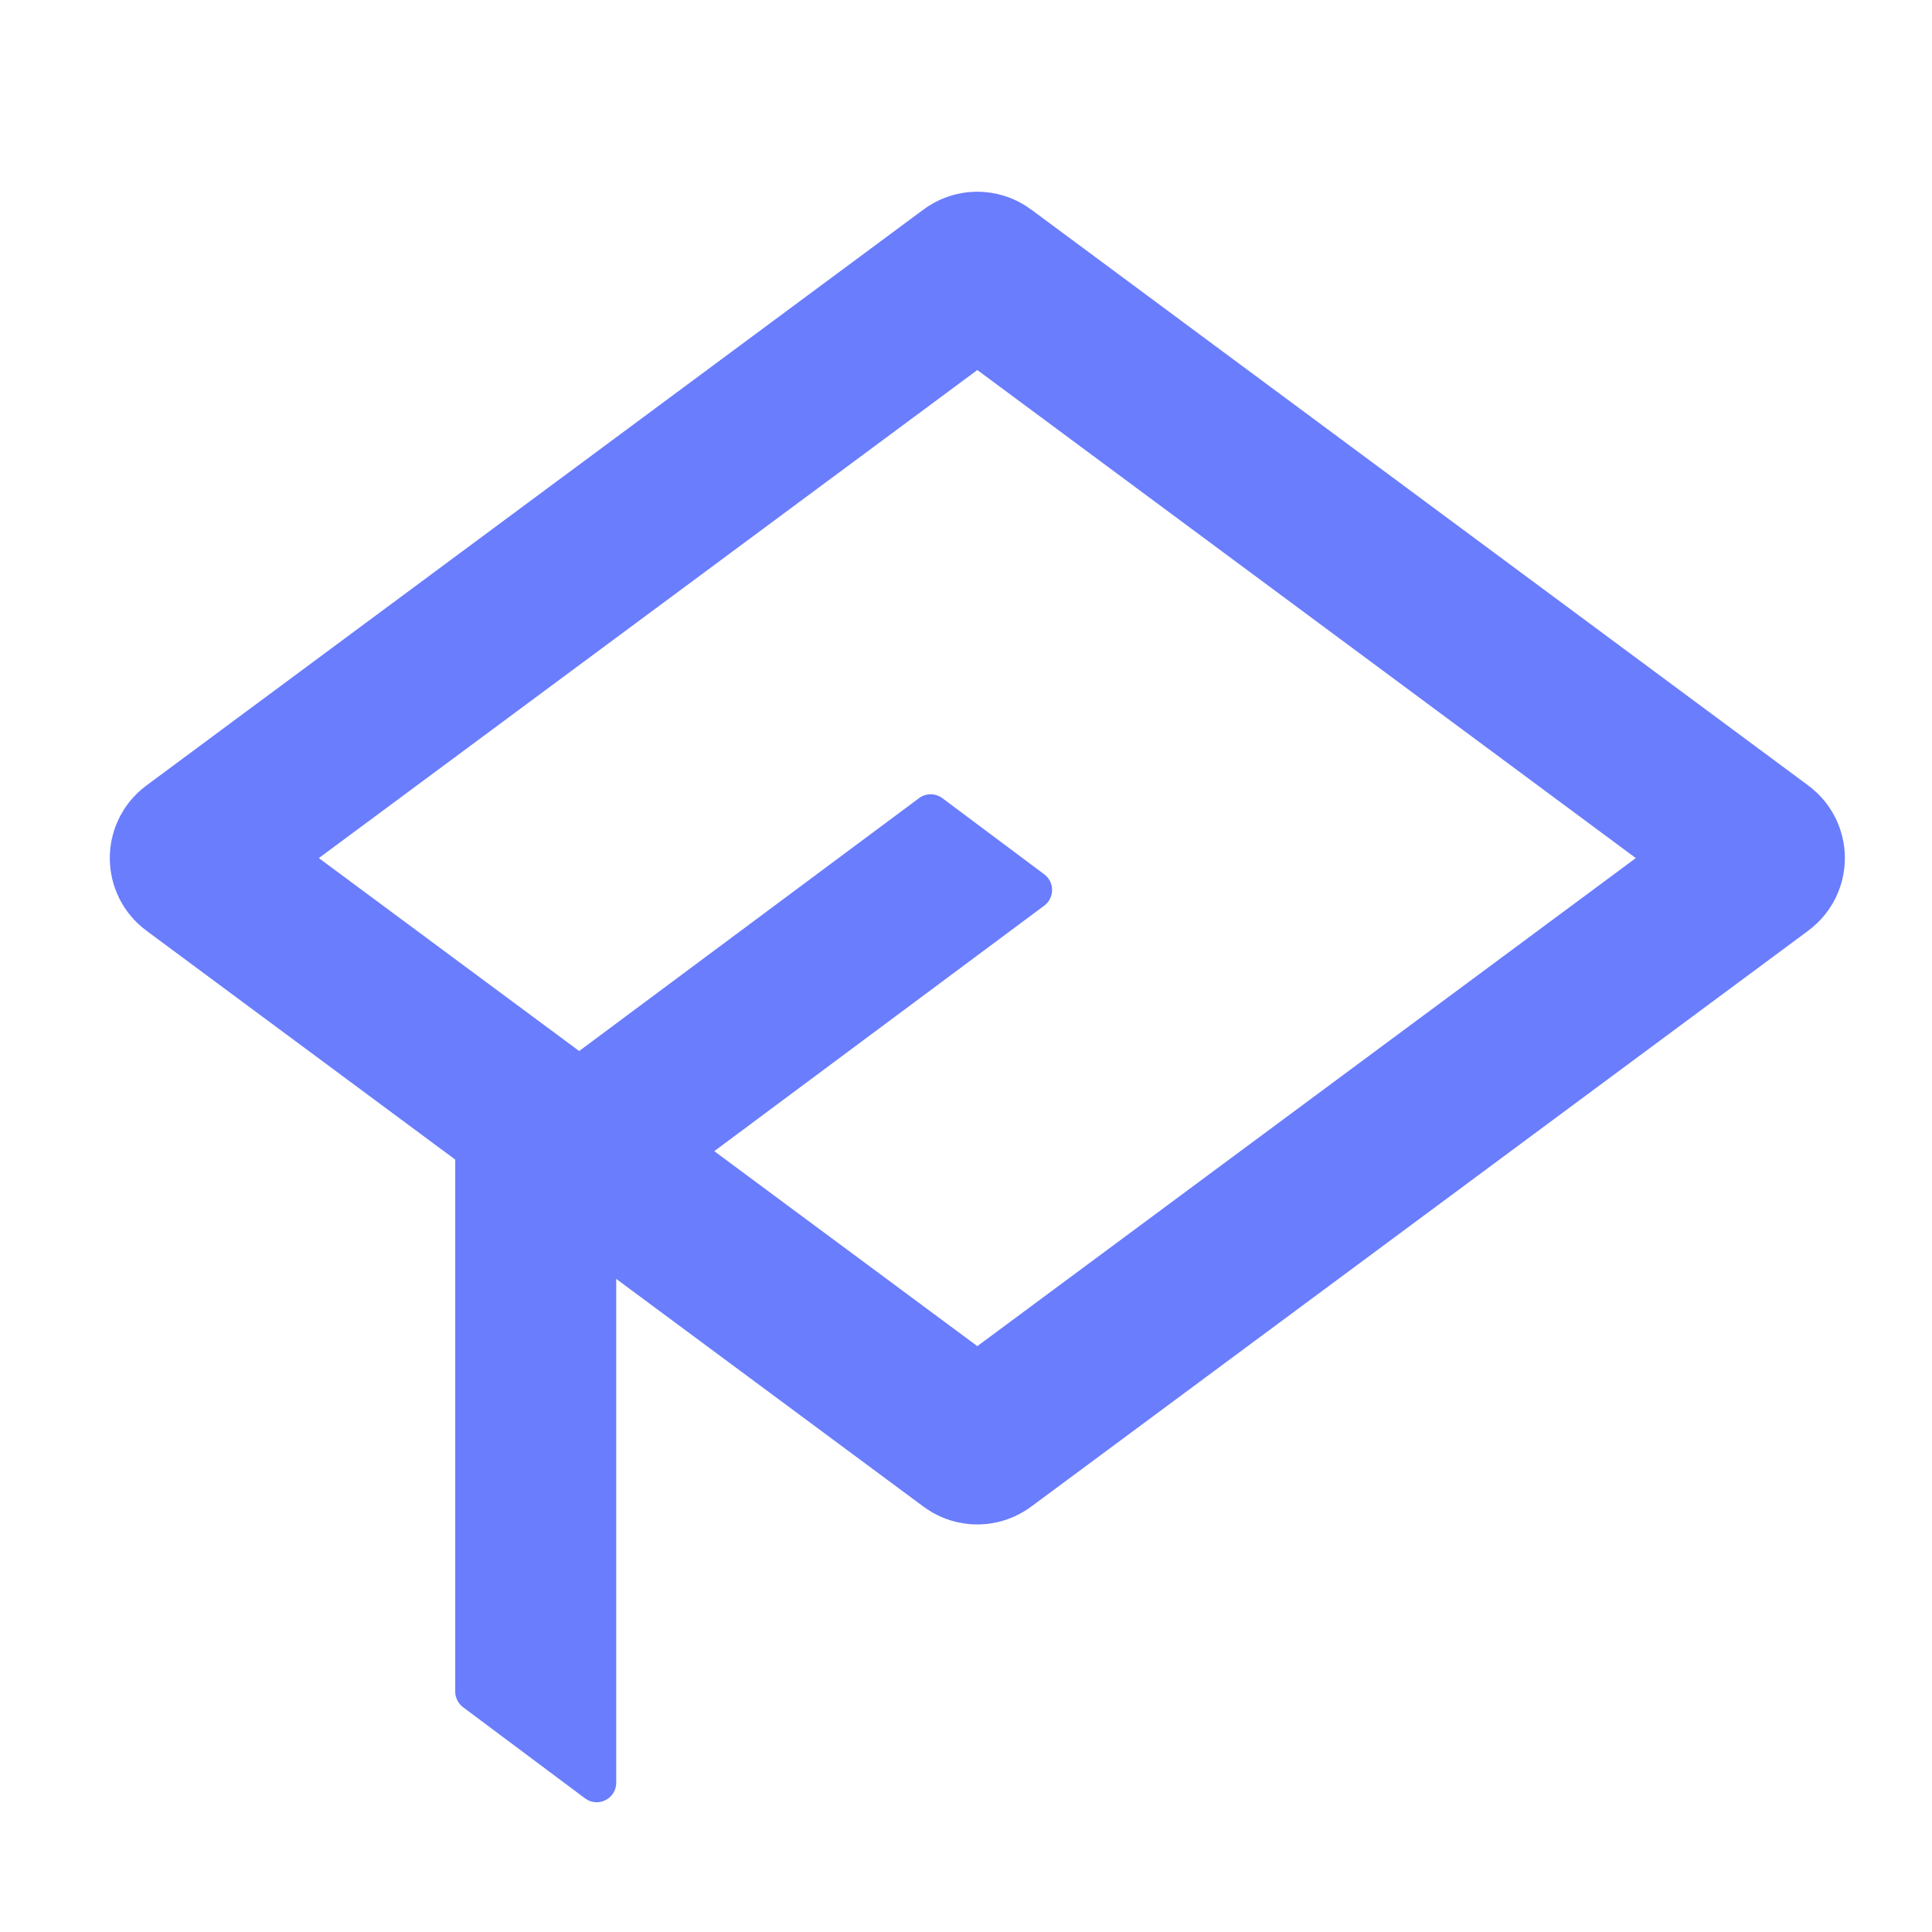
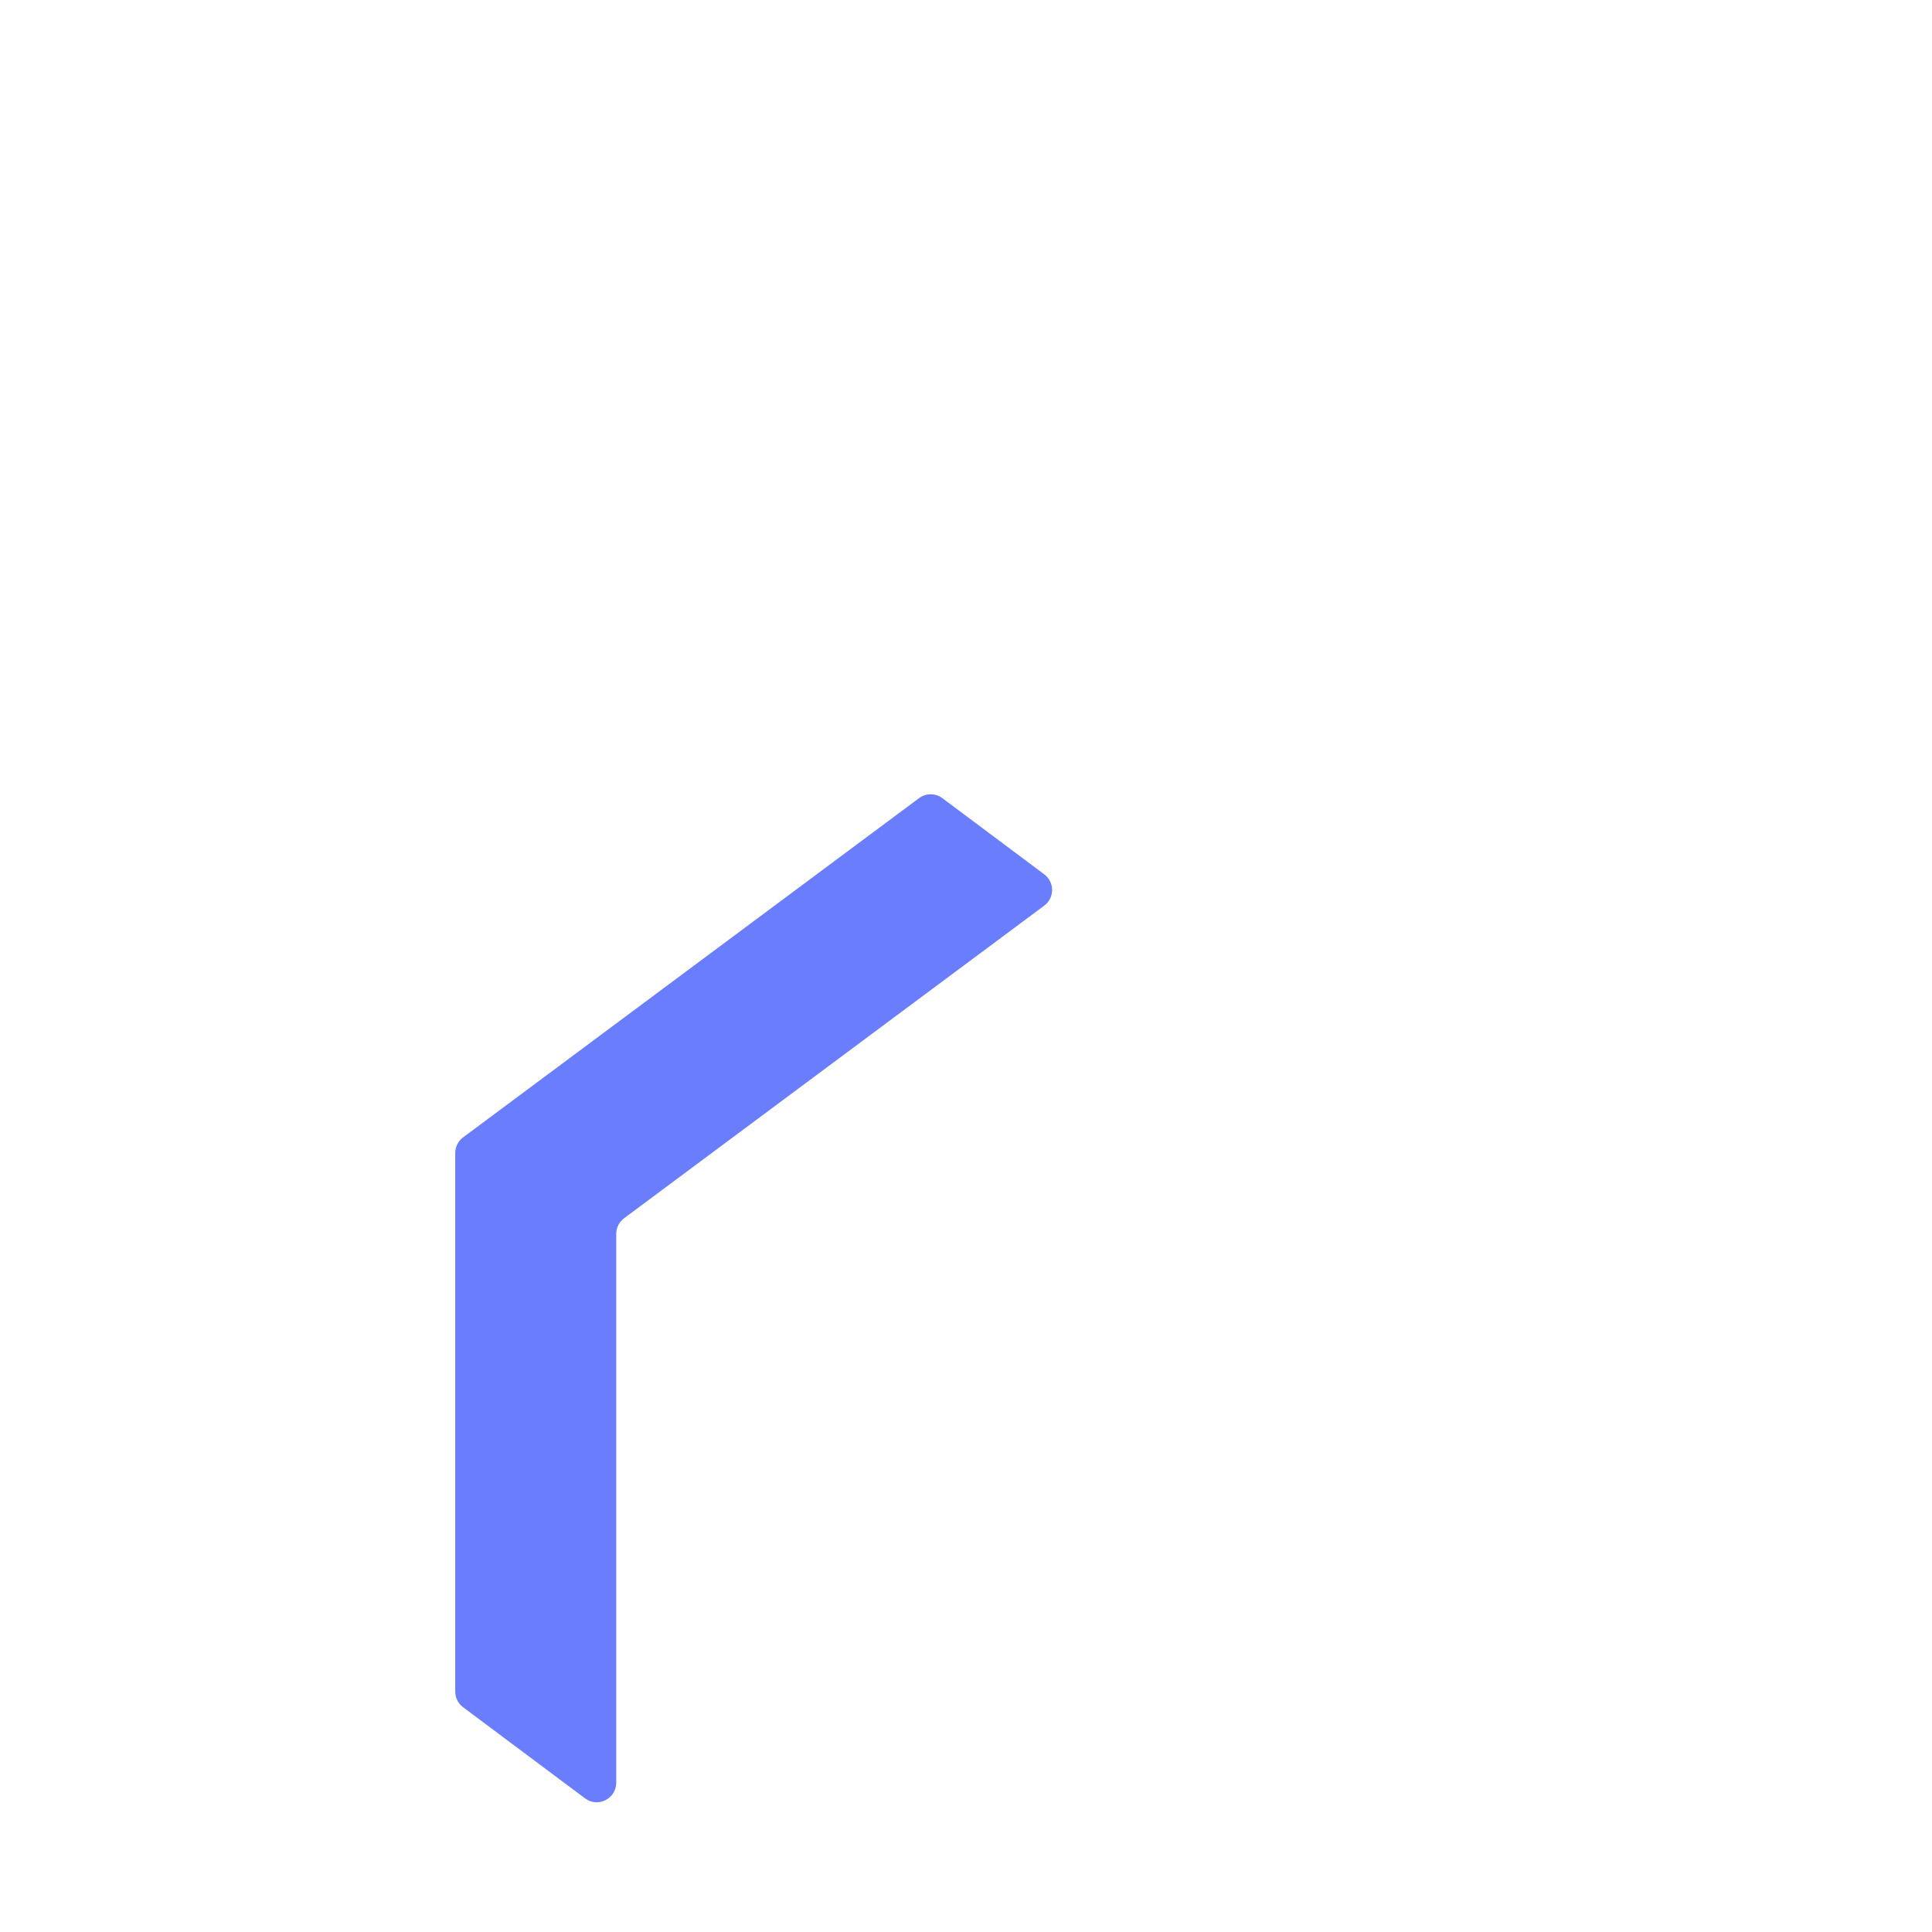
<svg xmlns="http://www.w3.org/2000/svg" width="48" height="48" viewBox="0 0 48 48" fill="none">
-   <path d="M4.826 21.514C4.695 21.417 4.695 21.221 4.826 21.124L24.137 6.811C24.223 6.747 24.34 6.747 24.426 6.811L43.737 21.124C43.868 21.221 43.868 21.417 43.737 21.514L24.426 35.827C24.34 35.891 24.223 35.891 24.137 35.827L4.826 21.514Z" stroke="#6A7DFD" stroke-width="4" />
  <path fill-rule="evenodd" clip-rule="evenodd" d="M12.117 27.803L22.833 19.83C23.005 19.702 23.241 19.702 23.414 19.831L25.944 21.722C26.205 21.917 26.204 22.307 25.943 22.501L15.507 30.266C15.383 30.358 15.31 30.503 15.31 30.656V44.29C15.31 44.69 14.854 44.919 14.534 44.679L11.506 42.416C11.383 42.324 11.31 42.18 11.31 42.027V29.407V28.646C11.31 28.493 11.383 28.348 11.507 28.257L12.117 27.803Z" fill="#6A7DFD" />
</svg>